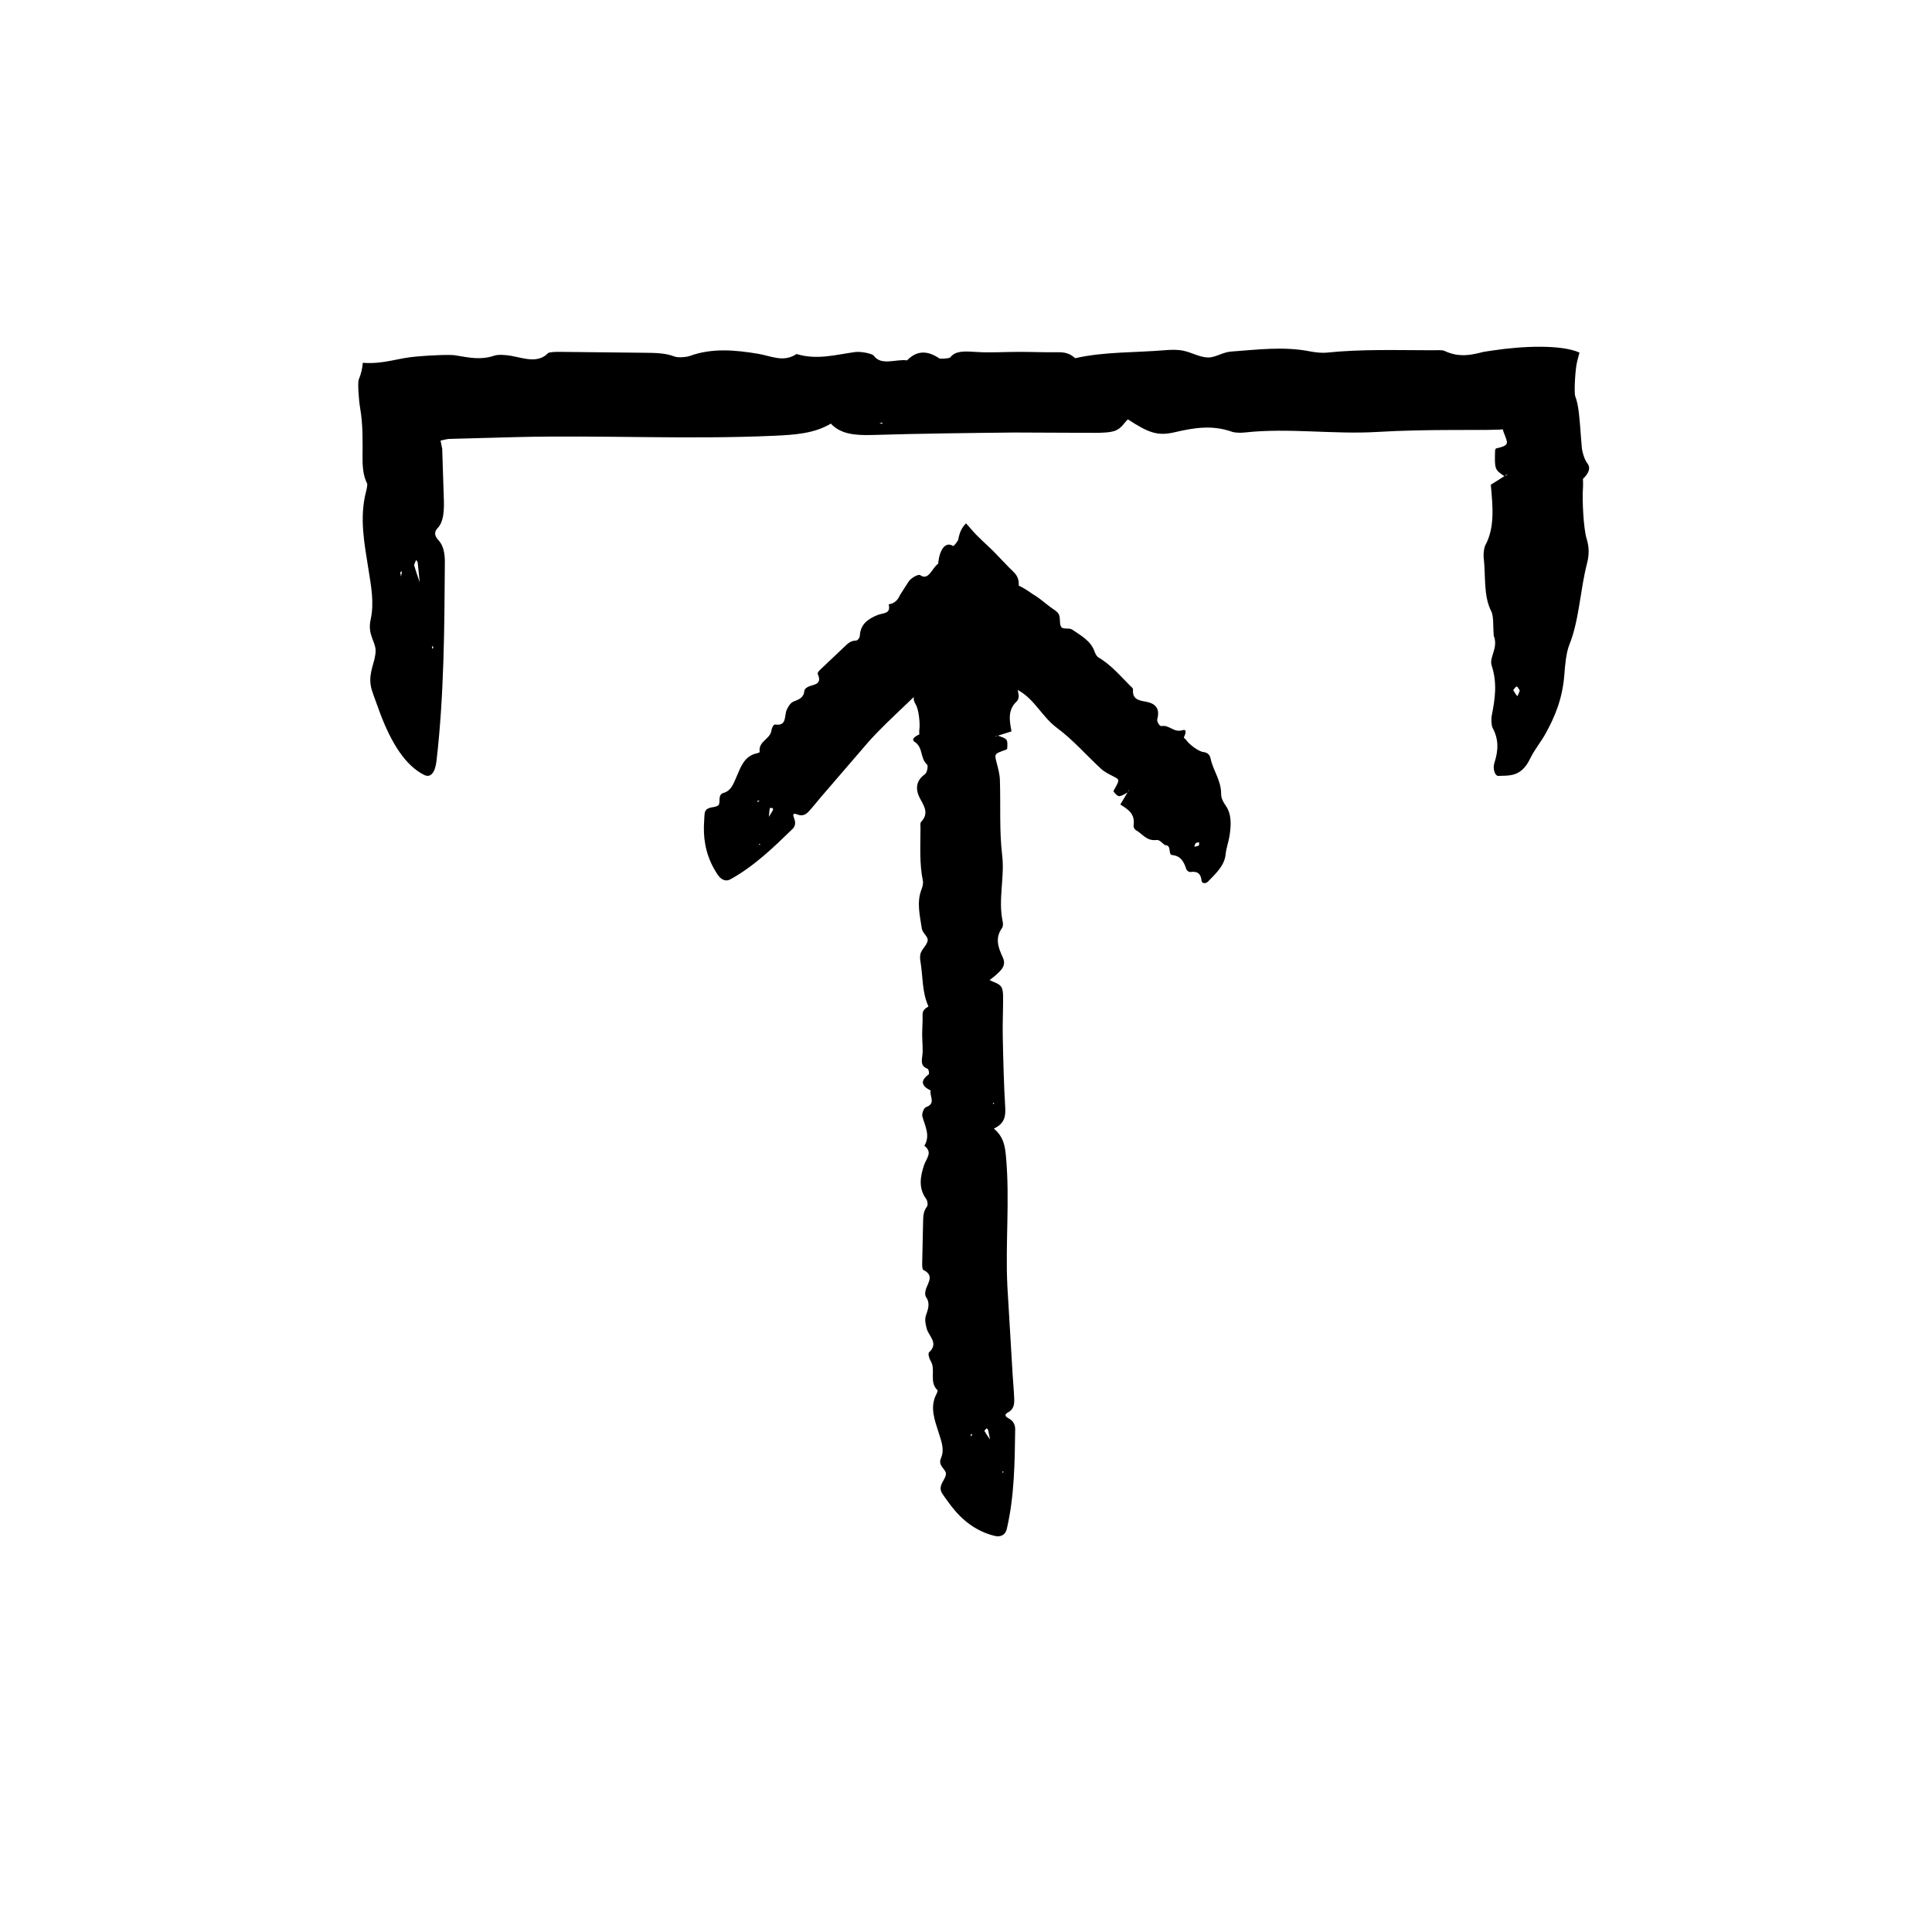
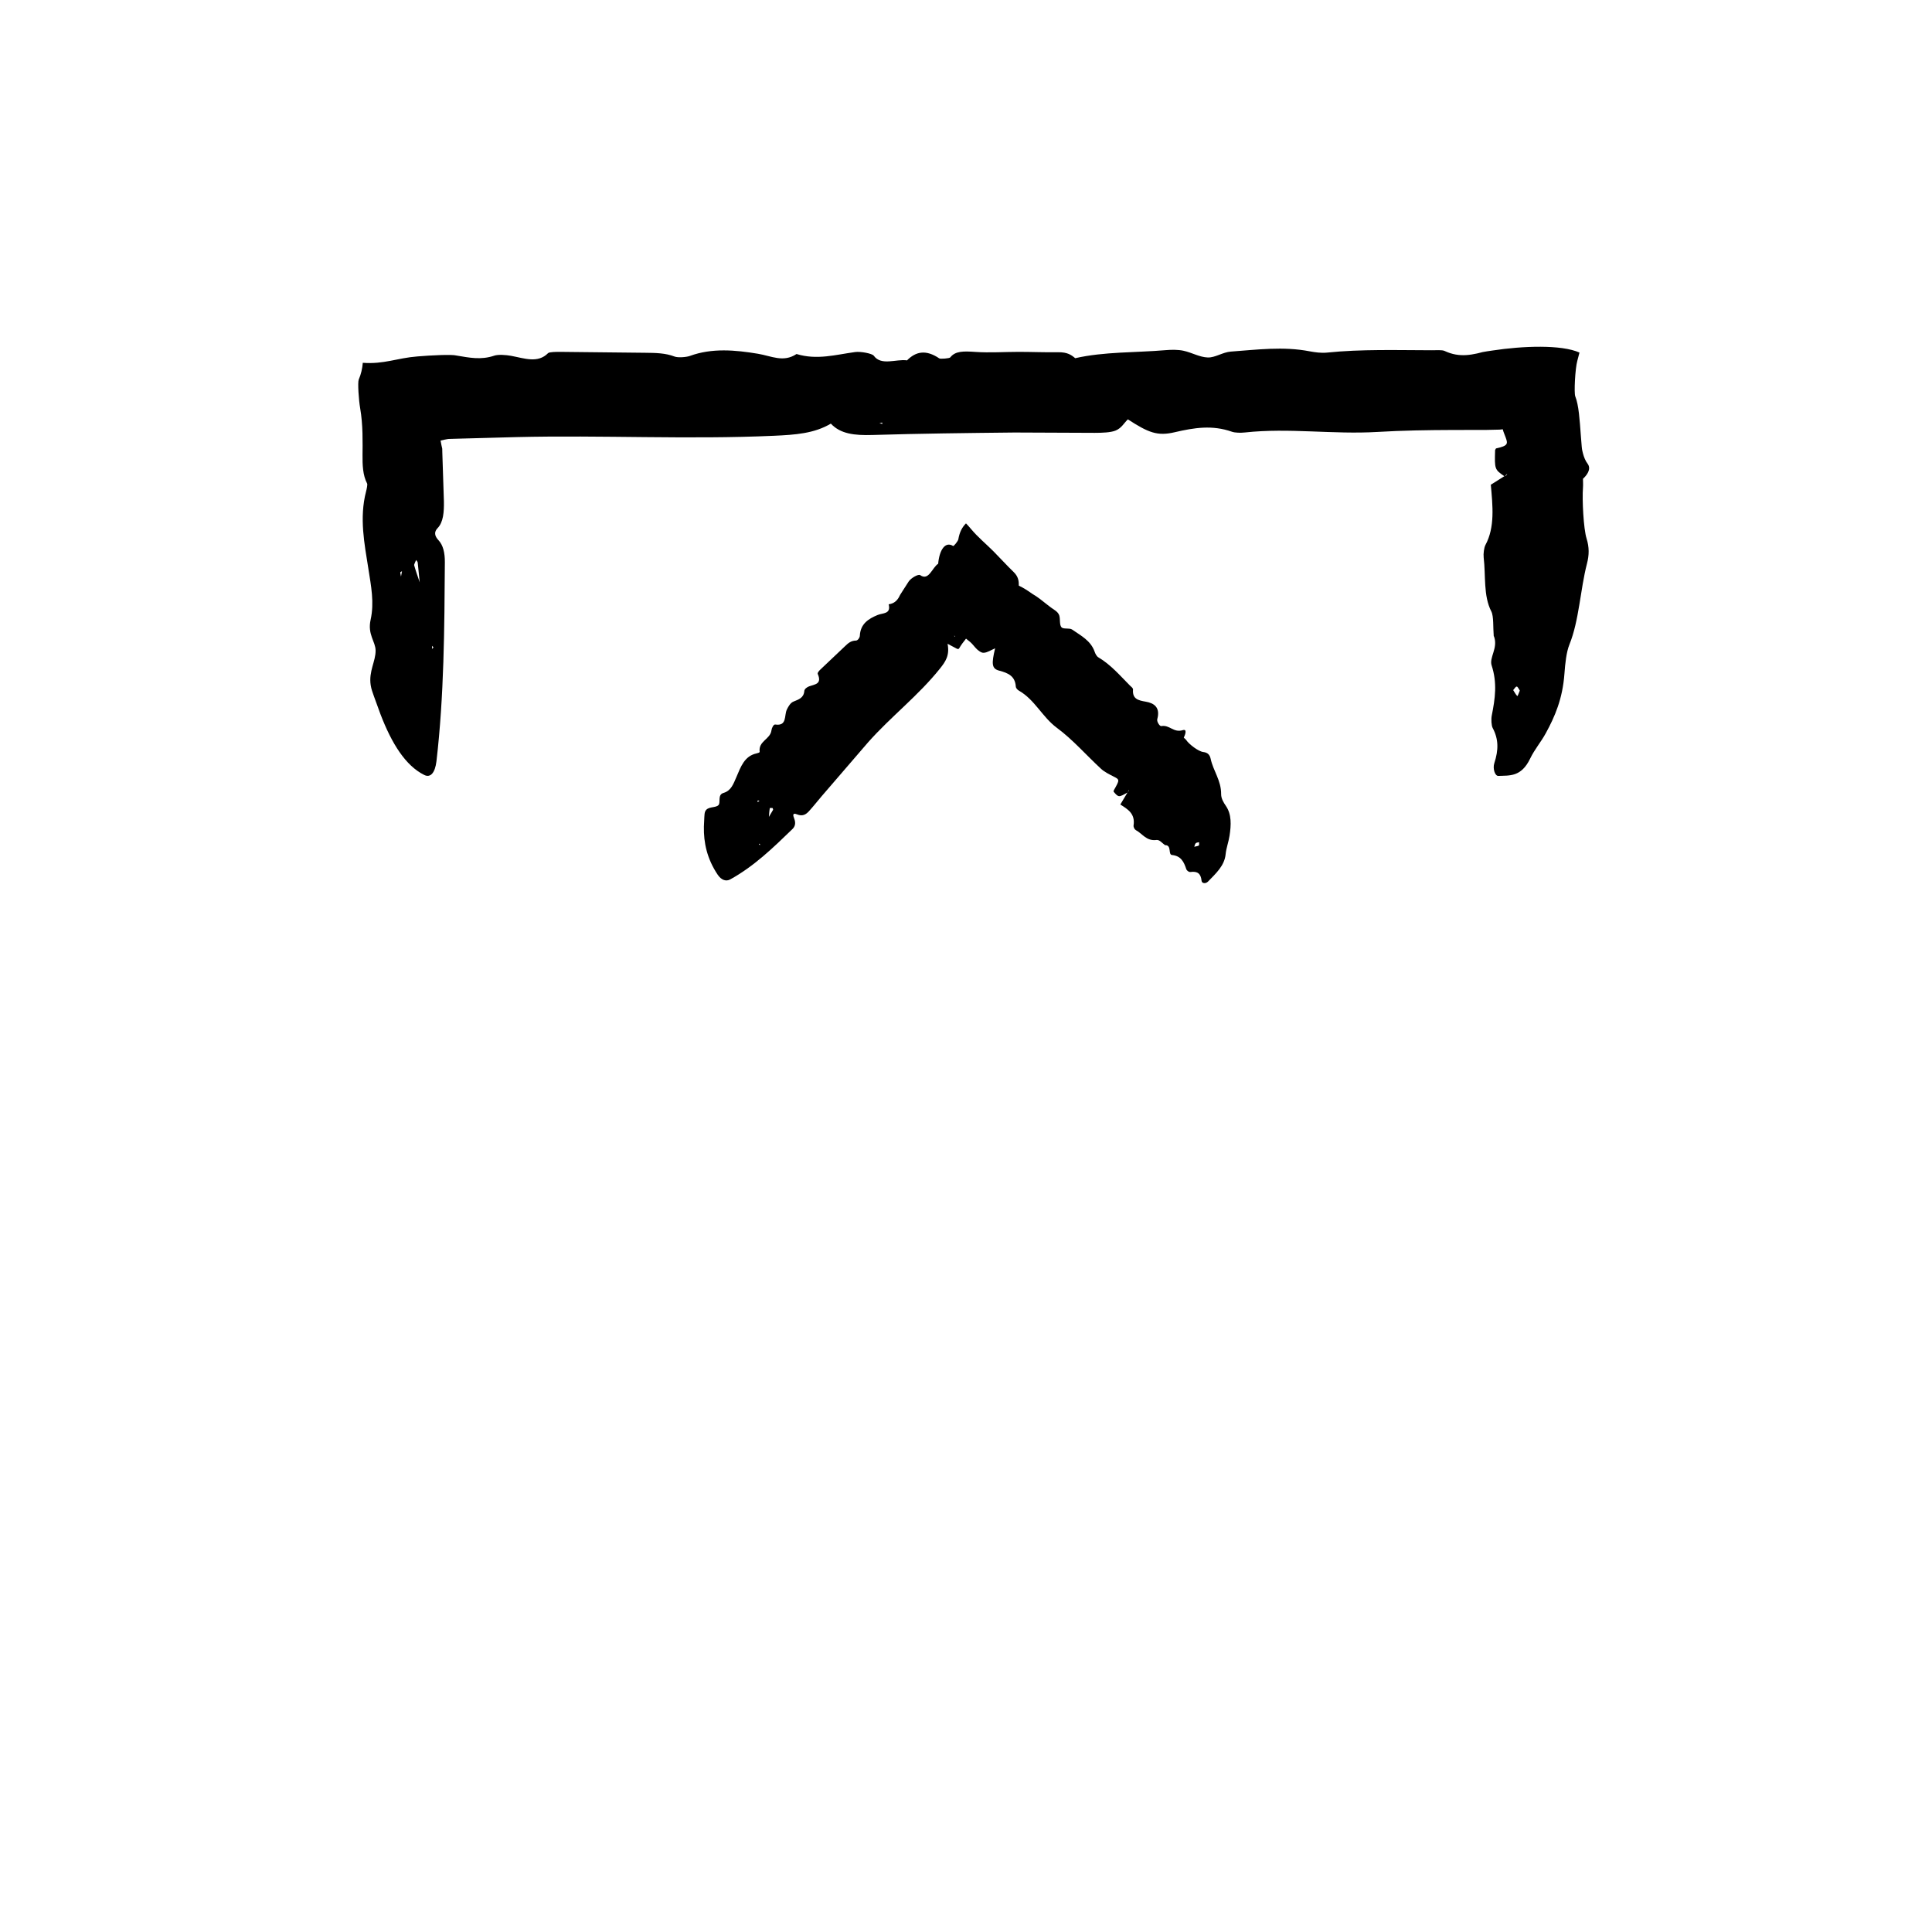
<svg xmlns="http://www.w3.org/2000/svg" fill="#000000" width="800px" height="800px" version="1.1" viewBox="144 144 512 512">
  <g>
    <path d="m428.97 238.95c-1.039-0.887-2.106-1.637-4.516-1.602-3.465 0.051-6.941-0.098-10.41-0.102-3.856 0-7.769 0.281-11.539 0.016-3.117-0.215-5.34-0.277-6.68 1.457-0.207 0.262-2.602 0.457-2.902 0.258-3.531-2.387-6.211-1.848-8.551 0.523-2.883-0.414-6.836 1.523-8.812-1.234-0.418-0.586-3.481-1.176-4.934-0.973-5.164 0.699-10.098 2.18-15.539 0.523-3.492 2.324-6.664 0.523-10.203-0.066-6.027-1.004-12.203-1.566-18.047 0.57-0.996 0.359-3.215 0.5-4.051 0.172-2.434-0.941-5.047-0.977-7.824-1.004l-22.391-0.242c-1.137-0.012-2.996 0.012-3.32 0.336-2.734 2.769-6.262 1.367-9.84 0.707-1.359-0.246-3.394-0.387-4.434-0.035-3.527 1.195-6.57 0.535-10.027-0.039-1.184-0.336-6.82-0.059-10.324 0.242-5.477 0.43-8.828 2.102-14.48 1.688-0.121 1.535-0.453 2.977-1.078 4.453-0.312 0.777 0 5.422 0.387 7.621 0.379 2.195 0.539 4.359 0.605 6.559 0.012 1.098 0.02 2.207 0.035 3.332l-0.02 2.344c-0.023 2.75 0.055 5.457 1.219 7.691 0.137 0.262-0.105 1.445-0.281 2.098-1.832 7.039-0.418 13.926 0.613 20.48 0.719 4.613 1.602 8.938 0.59 13.527-0.863 3.91 1.305 5.734 1.324 8.148 0.031 2.848-1.855 5.5-1.305 9.145 0.156 1.074 0.539 2.035 0.867 2.988l1.734 4.758c2.977 7.769 6.648 13.637 11.602 16.086 1.617 0.805 2.856-0.508 3.231-3.652 2.016-17.359 2.106-35.039 2.223-52.707 0.02-2.551-0.469-4.543-1.668-5.836-0.766-0.828-1.465-1.941-0.246-3.231 1.523-1.586 1.707-4.281 1.664-7.074l-0.422-12.938-0.02-0.926c-0.012-0.332-0.02-0.156-0.031-0.262l-0.059-0.238-0.117-0.52-0.238-1.234 1.082-0.25 0.648-0.121 0.352-0.059 2-0.059 15.992-0.434c22.738-0.551 45.504 0.676 68.277-0.352 5.664-0.258 10.68-0.598 15.078-3.219 2.559 2.75 6.289 3.148 11.02 3.012 12.535-0.379 25.102-0.523 37.664-0.656l21.227 0.09c1.914-0.004 4.289-0.066 5.602-0.629 1.531-0.656 2.125-1.895 3.199-2.949 5.465 3.547 7.844 4.484 12.379 3.422 5.309-1.238 9.992-1.965 15.203-0.141 0.855 0.301 2.352 0.312 3.445 0.195 11.664-1.273 23.316 0.559 35.121-0.141 6.609-0.398 13.281-0.492 19.973-0.52l8.812-0.012 3.594-0.082c0.258-0.012 0.527-0.047 0.828-0.09 0.156 0.695 0.48 1.34 0.77 2.168 0.609 1.656 0.66 2.215-2.535 2.902 0-0.105-0.262 0.457-0.262 0.434-0.156 5.106-0.133 5.164 2.516 6.973l0.707-0.715c-0.098 0.168-0.172 0.387-0.277 0.473-0.137 0.117-0.301 0.117-0.457 0.172l-3.668 2.316 0.035-0.082c0.504 5.656 1.125 11.316-1.422 16.027-0.371 0.699-0.578 2.312-0.465 3.324 0.574 4.769-0.125 10.117 2.023 14.273 0.664 1.289 0.449 4.297 0.641 6.519l0.121 0.246c1.008 3.023-1.355 5.465-0.676 7.547 1.527 4.676 0.922 8.801 0.035 13.273-0.188 0.938-0.102 2.676 0.238 3.301 1.582 2.961 1.582 5.812 0.441 9.316-0.48 1.461 0.176 3.438 1.062 3.394 2.977-0.133 6.047 0.336 8.418-4.566 1.234-2.551 2.863-4.367 4.176-6.785 2.371-4.344 4.434-9.055 4.922-15.723 0.195-2.672 0.504-5.719 1.32-7.738 2.59-6.402 2.863-14.535 4.66-21.477 0.59-2.273 0.609-4.316-0.109-6.613-0.812-2.559-1.211-10.352-0.953-13.531 0.059-0.754-0.004-1.559-0.004-2.344l-1.254-0.066 0.047 0.102 1.184 0.02c0.934-0.848 2.363-2.543 1.238-4.031-0.57-0.754-0.945-1.684-1.211-2.691-0.133-0.598-0.242-0.82-0.332-1.785l-0.242-3.019c-0.301-4.012-0.539-8.031-1.473-10.34-0.363-0.887-0.031-7.379 0.535-9.391 0.203-0.77 0.395-1.508 0.578-2.215-4.828-2.16-15.074-1.762-23.043-0.543-0.887 0.145-2.109 0.289-2.621 0.418-0.504 0.125-0.992 0.246-1.465 0.363-0.969 0.211-1.91 0.371-2.848 0.43-1.875 0.121-3.742-0.145-5.773-1.098-0.676-0.316-2.231-0.176-3.375-0.18-9.301-0.016-18.609-0.324-27.844 0.625-1.414 0.145-3.113-0.074-4.527-0.344-6.992-1.359-13.965-0.43-20.887 0.07-2.144 0.152-4.141 1.621-6.098 1.562-2.211-0.07-4.211-1.301-6.488-1.789-1.367-0.297-3.148-0.289-4.664-0.156-8.02 0.691-16.363 0.383-24.027 2.141zm-175.21 54.867c-0.066-0.227 0.328-0.934 0.516-1.41 0.145 0.227 0.387 0.414 0.422 0.691l0.555 5.453 0.535 0.309-0.504-0.379c-0.52-1.547-1.07-3.059-1.523-4.664zm292.35 34.645c-0.406-0.363-0.734-1.023-1.098-1.578 0.312-0.336 0.625-0.941 0.941-0.941 0.273 0.004 0.539 0.691 0.812 1.074-0.23 0.52-0.57 1.523-0.656 1.445zm-296.05-32.785 0.469-0.312c-0.074 0.422-0.152 0.852-0.258 1.426-0.09-0.504-0.152-0.809-0.211-1.113zm127-39.484 0.684-0.211 0.141 0.336zm-118.57 58.961 0.383 0.383-0.344 0.453z" />
    <path d="m414 299.23c0.02-1.234-0.121-2.434-1.387-3.652-1.805-1.738-3.543-3.672-5.34-5.481-2.004-2.012-4.055-3.656-5.977-5.949-0.473-0.559-0.91-1.066-1.301-1.449-0.953 0.969-1.676 2.156-2.035 4.246-0.086 0.457-1.203 1.855-1.375 1.742-2.082-1.293-3.637 1.023-3.961 4.707-1.578 0.996-2.488 4.641-4.762 3.023-0.488-0.348-2.394 0.73-3.031 1.652-0.504 0.777-1.043 1.617-1.57 2.438-0.246 0.387-0.488 0.77-0.719 1.137-0.109 0.246-0.238 0.484-0.371 0.711-0.543 0.902-1.309 1.602-2.664 1.789 0.656 2.629-1.516 2.254-2.934 2.836-2.414 0.992-4.559 2.344-4.707 5.508-0.023 0.535-0.555 1.258-1.02 1.266-1.359 0.023-2.121 0.734-2.922 1.508l-6.504 6.16c-0.328 0.312-0.84 0.855-0.707 1.18 1.184 2.731-0.805 2.734-2.281 3.281-0.559 0.211-1.234 0.684-1.281 1.234-0.152 1.84-1.48 2.238-2.863 2.805-0.816 0.332-1.355 1.27-1.758 2.102-0.766 1.562 0.133 4.469-3.113 3.977-0.395-0.055-0.898 0.891-0.969 1.516-0.293 2.449-3.512 2.82-3.129 5.734 0.023 0.172-0.484 0.332-0.785 0.395-3.289 0.695-4.238 3.641-5.359 6.227-0.797 1.812-1.391 3.664-3.406 4.246-1.719 0.492-0.699 2.543-1.367 3.238-0.785 0.828-2.867 0.246-3.512 1.664-0.191 0.418-0.191 0.957-0.23 1.461-0.039 0.836-0.082 1.699-0.121 2.57-0.09 4.301 0.848 8.559 3.656 12.75 0.922 1.371 2.168 1.879 3.316 1.25 6.34-3.481 11.402-8.418 16.48-13.332 0.734-0.707 0.953-1.613 0.469-2.832-0.309-0.777-0.488-1.582 0.742-1.082 1.523 0.629 2.414-0.004 3.176-0.828 1.168-1.27 2.231-2.644 3.359-3.961 4.106-4.769 8.23-9.551 12.324-14.305 6.047-6.82 13.348-12.395 19.059-19.562 1.422-1.785 2.602-3.445 1.996-6.543 2.578 1.309 2.762 1.691 3.102 1.152 0.473-0.828 1.113-1.676 1.789-2.516l1.102 0.891c0.641 0.535 1.16 1.324 1.754 1.883 0.203 0.191 1.164 1.074 1.859 0.969 0.902-0.031 1.945-0.734 2.992-1.18-0.961 4.055-0.953 5.387 1.082 5.918 2.379 0.625 4.219 1.438 4.398 4.195 0.031 0.453 0.441 0.887 0.836 1.109 4.203 2.398 6.195 6.992 10.035 9.836 4.297 3.18 7.82 7.281 11.75 10.898 0.906 0.828 2.066 1.387 3.18 1.961 1.77 0.902 1.793 0.863 0.16 3.742l-0.047 0.324c1.328 1.559 1.367 1.559 3.75 0.191l0.297-0.695c-0.02 0.109-0.016 0.227-0.059 0.328-0.07 0.133-0.18 0.246-0.281 0.371l-1.934 3.25v-0.047c1.961 1.25 3.996 2.41 3.527 5.543-0.066 0.457 0.246 1.062 0.613 1.266 1.758 0.941 2.769 2.949 5.473 2.606 0.832-0.105 1.531 0.898 2.293 1.391l0.156-0.02c1.57 0.141 0.59 2.504 1.656 2.609 2.402 0.242 3.144 1.84 3.777 3.734 0.133 0.398 0.691 0.828 1.102 0.766 1.961-0.281 2.766 0.523 2.949 2.324 0.074 0.75 1.098 0.84 1.715 0.207 2.066-2.141 4.367-4.18 4.664-7.246 0.152-1.598 0.785-3.258 1.031-4.875 0.449-2.902 0.57-5.691-0.969-7.926-0.613-0.891-1.266-1.969-1.254-3.117 0.02-3.641-2.086-6.137-2.781-9.371-0.227-1.059-0.789-1.652-1.953-1.789-1.301-0.152-3.789-2.07-4.504-3.152-0.172-0.25-0.441-0.434-0.672-0.66l-0.906 0.871h0.059l0.848-0.836c0.418-0.898 0.945-2.387-0.266-2.016-2.469 0.754-3.457-1.477-5.688-1.078-0.434 0.074-1.238-1.199-1.066-1.828 0.855-3.098-0.816-4.266-3.059-4.644-2-0.344-3.562-0.711-3.367-3.203 0.035-0.418-0.508-0.75-0.828-1.082-2.625-2.641-5.039-5.492-8.316-7.438-0.504-0.297-0.828-0.938-1.031-1.527-1.02-2.938-3.652-4.254-5.961-5.859-0.719-0.5-2.324-0.02-2.832-0.621-0.574-0.676-0.273-2.109-0.57-3.102-0.18-0.594-0.691-1.09-1.211-1.426-1.375-0.891-2.606-1.98-3.91-2.961-0.672-0.508-1.285-0.918-2.09-1.395-1.16-0.836-2.336-1.57-3.523-2.137zm-65.996 58.945c0.02-0.109 0.5-0.031 0.754-0.035 0.047 0.172 0.16 0.395 0.105 0.492-0.395 0.664-0.77 1.301-1.148 1.941l0.293 0.465-0.25-0.457c0.074-0.812 0.109-1.629 0.246-2.406zm113.71 9.891c-0.395 0.188-0.812 0.238-1.223 0.332 0.125-0.316 0.176-0.711 0.398-0.934 0.195-0.191 0.578-0.191 0.883-0.273-0.02 0.309 0.02 0.836-0.059 0.875zm-116.86-11.984 0.418 0.242c-0.172 0.066-0.348 0.133-0.586 0.223 0.074-0.211 0.125-0.34 0.168-0.465zm52.059-43.383-0.004-0.297 0.172 0.309zm-51.605 54.852 0.16 0.379-0.371-0.109z" />
-     <path d="m390.09 410.7c-0.887 0.52-1.637 1.055-1.598 2.258 0.051 1.734-0.102 3.473-0.105 5.203-0.004 1.926 0.281 3.883 0.02 5.769-0.223 1.562-0.281 2.672 1.449 3.34 0.266 0.105 0.465 1.301 0.262 1.449-2.394 1.77-1.848 3.109 0.523 4.277-0.406 1.441 1.523 3.422-1.23 4.41-0.59 0.211-1.176 1.742-0.973 2.465 0.699 2.586 2.18 5.047 0.523 7.769 2.324 1.75 0.523 3.336-0.066 5.106-1.008 3.012-1.57 6.102 0.57 9.023 0.352 0.5 0.5 1.605 0.172 2.023-0.945 1.219-0.977 2.523-1.004 3.91l-0.246 11.195c-0.012 0.57 0.016 1.496 0.336 1.664 2.769 1.367 1.367 3.133 0.707 4.922-0.246 0.68-0.383 1.699-0.031 2.215 1.195 1.762 0.527 3.285-0.047 5.012-0.332 1.02-0.055 2.316 0.246 3.41 0.559 2.055 3.254 3.828 0.609 6.266-0.312 0.297 0 1.578 0.387 2.191 1.527 2.418-0.492 5.598 1.84 7.836 0.137 0.125-0.105 0.719-0.281 1.047-1.832 3.516-0.418 6.961 0.613 10.238 0.719 2.309 1.602 4.469 0.59 6.762-0.863 1.961 1.305 2.867 1.324 4.074 0.031 1.422-1.855 2.746-1.305 4.57 0.156 0.535 0.539 1.02 0.867 1.496 0.562 0.777 1.148 1.57 1.734 2.379 2.977 3.883 6.648 6.82 11.602 8.047 1.617 0.402 2.856-0.25 3.231-1.828 2.016-8.68 2.106-17.516 2.223-26.348 0.02-1.273-0.469-2.273-1.668-2.922-0.766-0.414-1.465-0.969-0.246-1.613 1.523-0.797 1.707-2.141 1.664-3.535-0.07-2.156-0.297-4.312-0.422-6.469-0.469-7.848-0.938-15.707-1.402-23.539-0.543-11.367 0.676-22.754-0.352-34.137-0.258-2.832-0.598-5.34-3.219-7.543 2.746-1.281 3.148-3.144 3.012-5.508-0.379-6.266-0.523-12.551-0.656-18.832-0.082-3.535 0.109-7.074 0.09-10.609-0.004-0.957-0.066-2.141-0.629-2.801-0.66-0.766-1.895-1.062-2.949-1.598 3.543-2.731 4.481-3.918 3.422-6.191-1.238-2.656-1.969-4.996-0.141-7.602 0.301-0.43 0.312-1.176 0.191-1.723-1.273-5.836 0.562-11.656-0.141-17.559-0.789-6.609-0.379-13.348-0.605-20.016-0.055-1.527-0.48-3.047-0.863-4.539-0.609-2.359-0.66-2.348 2.535-3.449l0.262-0.242c0.156-2.555 0.133-2.578-2.516-3.488l-0.707 0.359c0.098-0.082 0.172-0.191 0.277-0.238 0.137-0.055 0.301-0.055 0.457-0.086l3.668-1.16-0.035 0.039c-0.504-2.832-1.125-5.656 1.422-8.016 0.371-0.348 0.578-1.152 0.465-1.664-0.574-2.383 0.125-5.059-2.023-7.133-0.664-0.645-0.449-2.152-0.641-3.258l-0.121-0.121c-1.008-1.512 1.355-2.731 0.676-3.773-1.527-2.336-0.922-4.402-0.035-6.637 0.188-0.469 0.102-1.336-0.238-1.648-1.582-1.48-1.582-2.91-0.441-4.66 0.48-0.73-0.176-1.719-1.062-1.699-2.977 0.066-6.047-0.168-8.418 2.281-1.234 1.273-2.863 2.188-4.176 3.394-2.371 2.172-4.434 4.523-4.922 7.863-0.195 1.336-0.504 2.856-1.32 3.871-2.59 3.199-2.863 7.266-4.66 10.734-0.59 1.137-0.609 2.16 0.109 3.309 0.812 1.281 1.211 5.176 0.953 6.766-0.059 0.379 0.004 0.781 0.004 1.176l1.254 0.031-0.047-0.051-1.184-0.012c-0.934 0.422-2.363 1.27-1.238 2.016 2.281 1.516 1.402 4.359 3.254 5.981 0.363 0.316 0.031 2.156-0.535 2.559-2.797 1.984-2.438 4.5-1.125 6.816 1.168 2.07 2.016 3.777 0.109 5.805-0.316 0.336-0.172 1.117-0.18 1.688-0.012 4.648-0.316 9.305 0.625 13.926 0.145 0.711-0.074 1.559-0.344 2.266-1.359 3.496-0.43 6.984 0.074 10.445 0.145 1.074 1.621 2.07 1.559 3.047-0.07 1.109-1.301 2.106-1.785 3.246-0.297 0.684-0.289 1.57-0.152 2.332 0.691 4.012 0.383 8.184 2.141 12.012zm14.812 112.54c-0.066-0.109 0.328-0.465 0.516-0.707 0.145 0.109 0.387 0.207 0.422 0.344 0.188 0.922 0.371 1.824 0.555 2.727l0.535 0.156-0.504-0.188c-0.523-0.777-1.07-1.527-1.523-2.332zm0.125-213.43c0.406 0.18 0.734 0.508 1.098 0.785-0.312 0.172-0.625 0.469-0.941 0.469-0.273 0-0.539-0.344-0.812-0.535 0.227-0.262 0.57-0.758 0.656-0.719zm-3.832 214.35 0.469-0.156c-0.074 0.211-0.152 0.422-0.258 0.715-0.09-0.25-0.152-0.402-0.211-0.559zm6.133-87.508-0.211-0.344 0.336-0.07zm2.293 97.25 0.383 0.191-0.344 0.227z" />
  </g>
</svg>